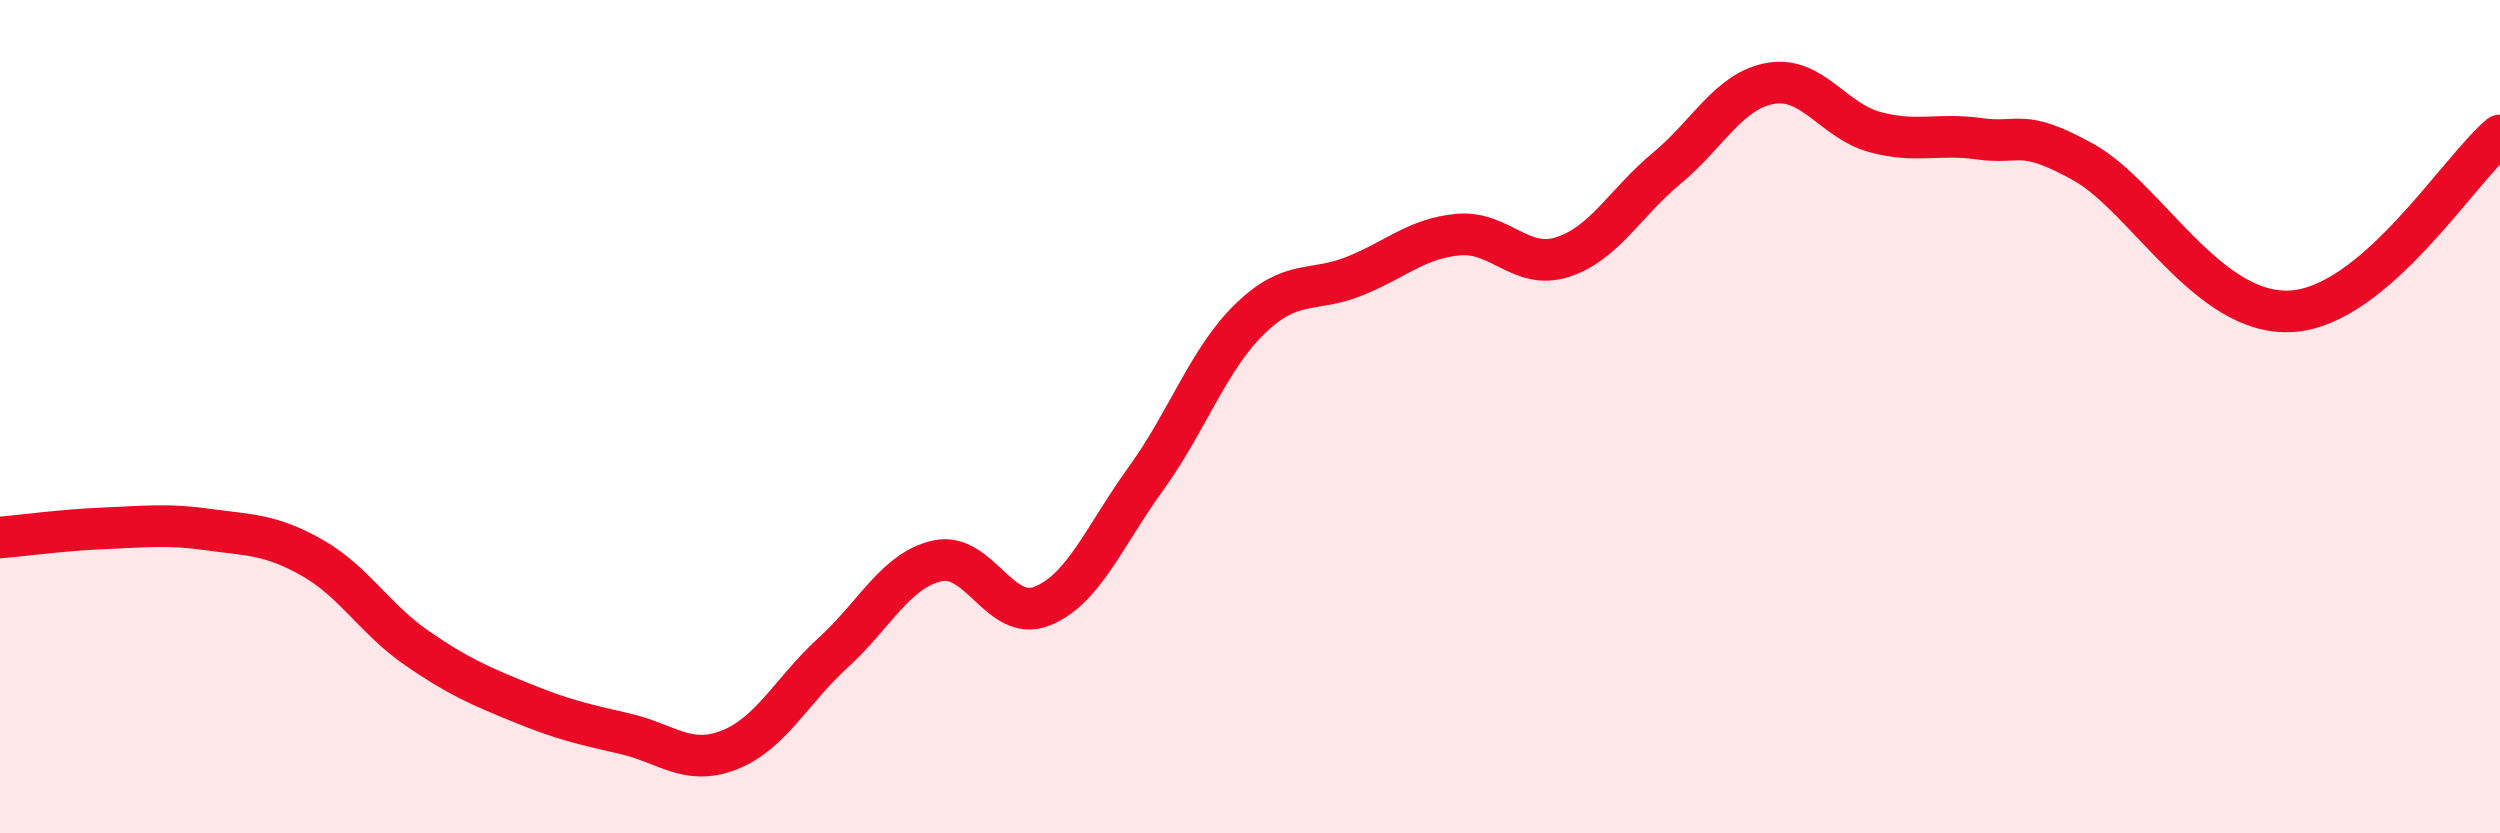
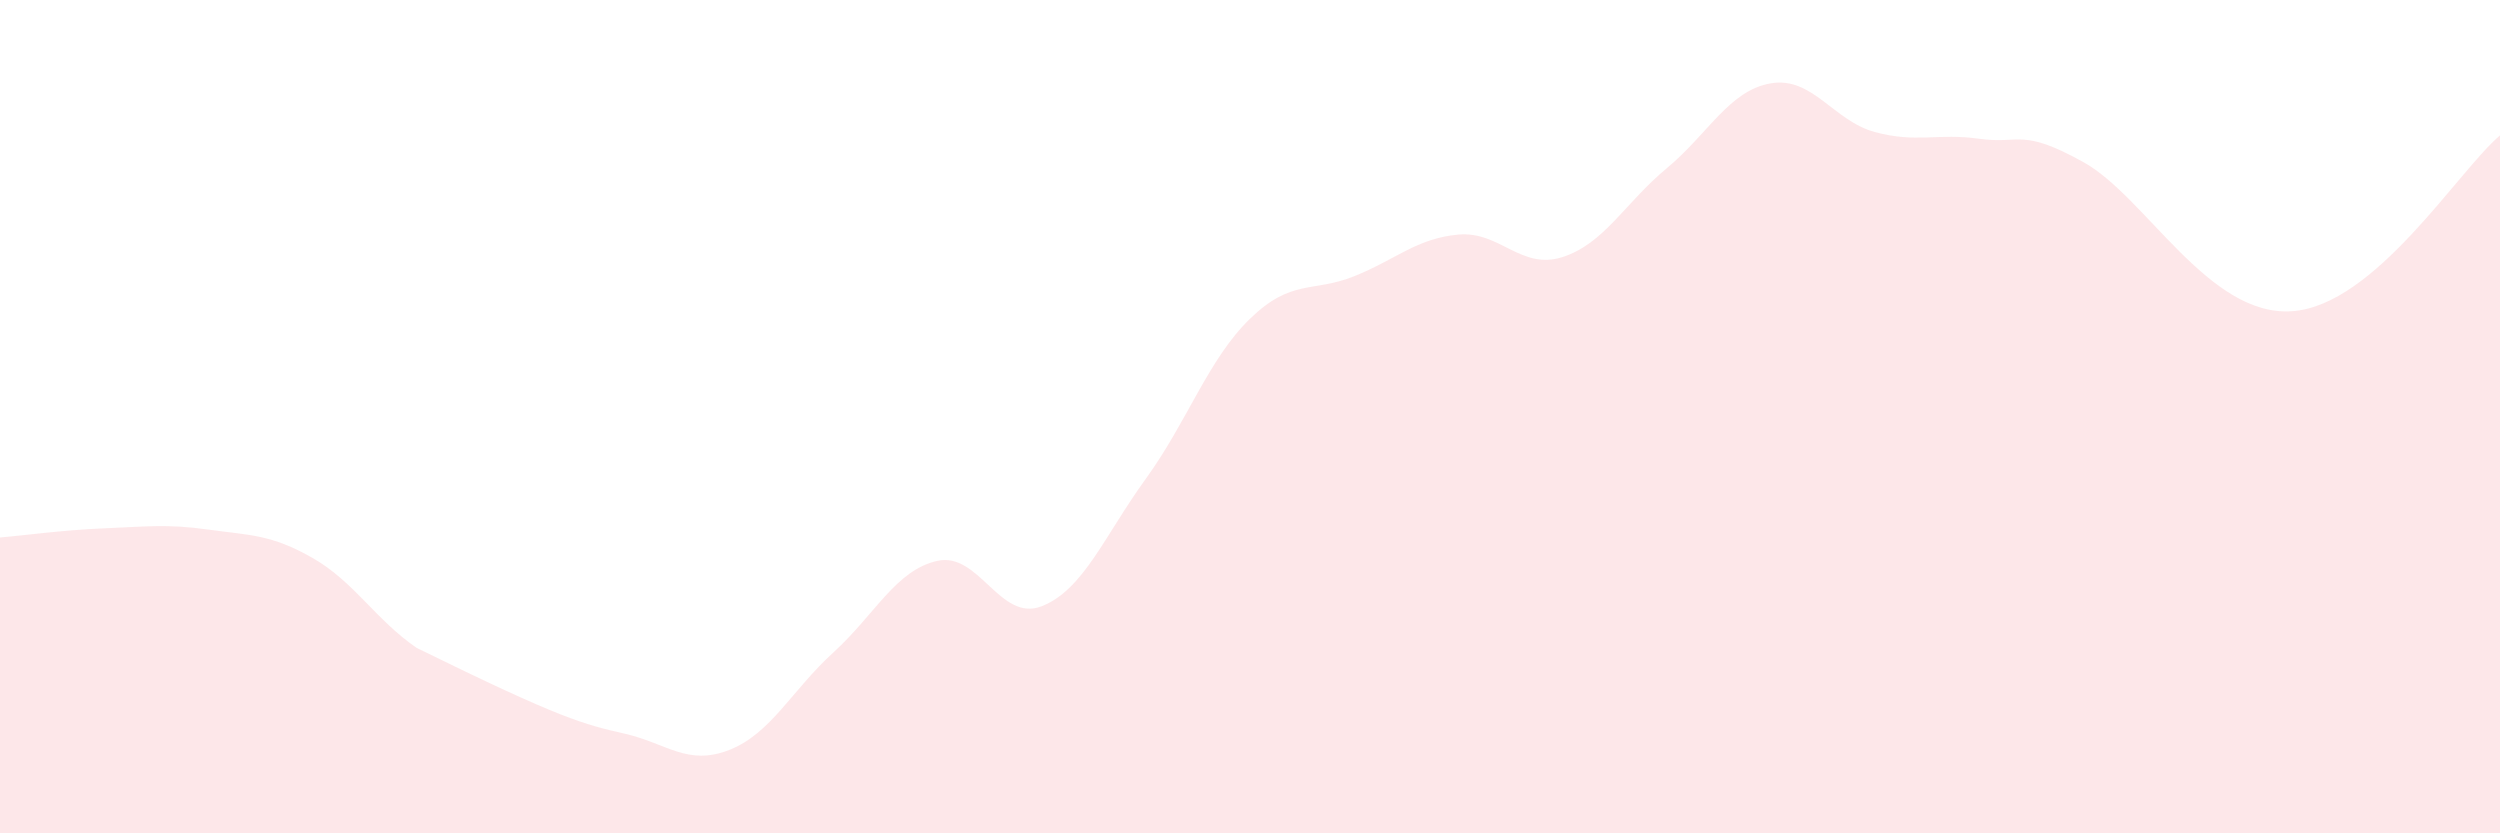
<svg xmlns="http://www.w3.org/2000/svg" width="60" height="20" viewBox="0 0 60 20">
-   <path d="M 0,12.9 C 0.5,12.86 1.5,12.72 2.5,12.68 C 3.5,12.64 4,12.57 5,12.71 C 6,12.85 6.5,12.82 7.5,13.39 C 8.5,13.96 9,14.86 10,15.55 C 11,16.24 11.5,16.45 12.5,16.86 C 13.5,17.27 14,17.38 15,17.61 C 16,17.84 16.5,18.39 17.5,18 C 18.5,17.61 19,16.57 20,15.66 C 21,14.75 21.5,13.68 22.5,13.46 C 23.5,13.24 24,14.94 25,14.55 C 26,14.16 26.5,12.87 27.5,11.49 C 28.5,10.11 29,8.62 30,7.65 C 31,6.68 31.5,7.03 32.5,6.63 C 33.5,6.23 34,5.72 35,5.63 C 36,5.54 36.5,6.49 37.5,6.17 C 38.5,5.85 39,4.87 40,4.04 C 41,3.21 41.5,2.17 42.5,2 C 43.5,1.83 44,2.9 45,3.17 C 46,3.44 46.5,3.19 47.5,3.33 C 48.5,3.47 48.5,3.06 50,3.89 C 51.5,4.72 53,7.6 55,7.47 C 57,7.34 59,4.09 60,3.25L60 20L0 20Z" fill="#EB0A25" opacity="0.1" stroke-linecap="round" stroke-linejoin="round" />
-   <path d="M 0,12.9 C 0.5,12.86 1.5,12.72 2.5,12.68 C 3.5,12.64 4,12.57 5,12.71 C 6,12.85 6.5,12.82 7.5,13.39 C 8.5,13.96 9,14.86 10,15.55 C 11,16.24 11.5,16.45 12.5,16.86 C 13.5,17.27 14,17.38 15,17.61 C 16,17.84 16.5,18.39 17.5,18 C 18.5,17.61 19,16.57 20,15.66 C 21,14.75 21.5,13.68 22.5,13.46 C 23.5,13.24 24,14.94 25,14.55 C 26,14.16 26.5,12.87 27.5,11.49 C 28.5,10.11 29,8.62 30,7.65 C 31,6.68 31.5,7.03 32.5,6.63 C 33.5,6.23 34,5.72 35,5.63 C 36,5.54 36.5,6.49 37.5,6.17 C 38.5,5.85 39,4.87 40,4.04 C 41,3.21 41.5,2.17 42.5,2 C 43.5,1.83 44,2.9 45,3.17 C 46,3.44 46.5,3.19 47.5,3.33 C 48.5,3.47 48.5,3.06 50,3.89 C 51.5,4.72 53,7.6 55,7.47 C 57,7.34 59,4.09 60,3.25" stroke="#EB0A25" stroke-width="1" fill="none" stroke-linecap="round" stroke-linejoin="round" />
+   <path d="M 0,12.9 C 0.5,12.86 1.5,12.72 2.5,12.68 C 3.5,12.64 4,12.57 5,12.71 C 6,12.85 6.5,12.82 7.5,13.39 C 8.5,13.96 9,14.86 10,15.55 C 13.5,17.27 14,17.38 15,17.61 C 16,17.84 16.5,18.39 17.5,18 C 18.5,17.61 19,16.57 20,15.66 C 21,14.75 21.5,13.68 22.5,13.46 C 23.5,13.24 24,14.94 25,14.55 C 26,14.16 26.5,12.87 27.5,11.49 C 28.5,10.11 29,8.62 30,7.65 C 31,6.68 31.5,7.03 32.5,6.63 C 33.5,6.23 34,5.72 35,5.63 C 36,5.54 36.5,6.49 37.5,6.17 C 38.5,5.85 39,4.87 40,4.04 C 41,3.21 41.5,2.17 42.5,2 C 43.5,1.83 44,2.9 45,3.17 C 46,3.44 46.5,3.19 47.5,3.33 C 48.5,3.47 48.5,3.06 50,3.89 C 51.5,4.72 53,7.6 55,7.47 C 57,7.34 59,4.09 60,3.25L60 20L0 20Z" fill="#EB0A25" opacity="0.1" stroke-linecap="round" stroke-linejoin="round" />
</svg>